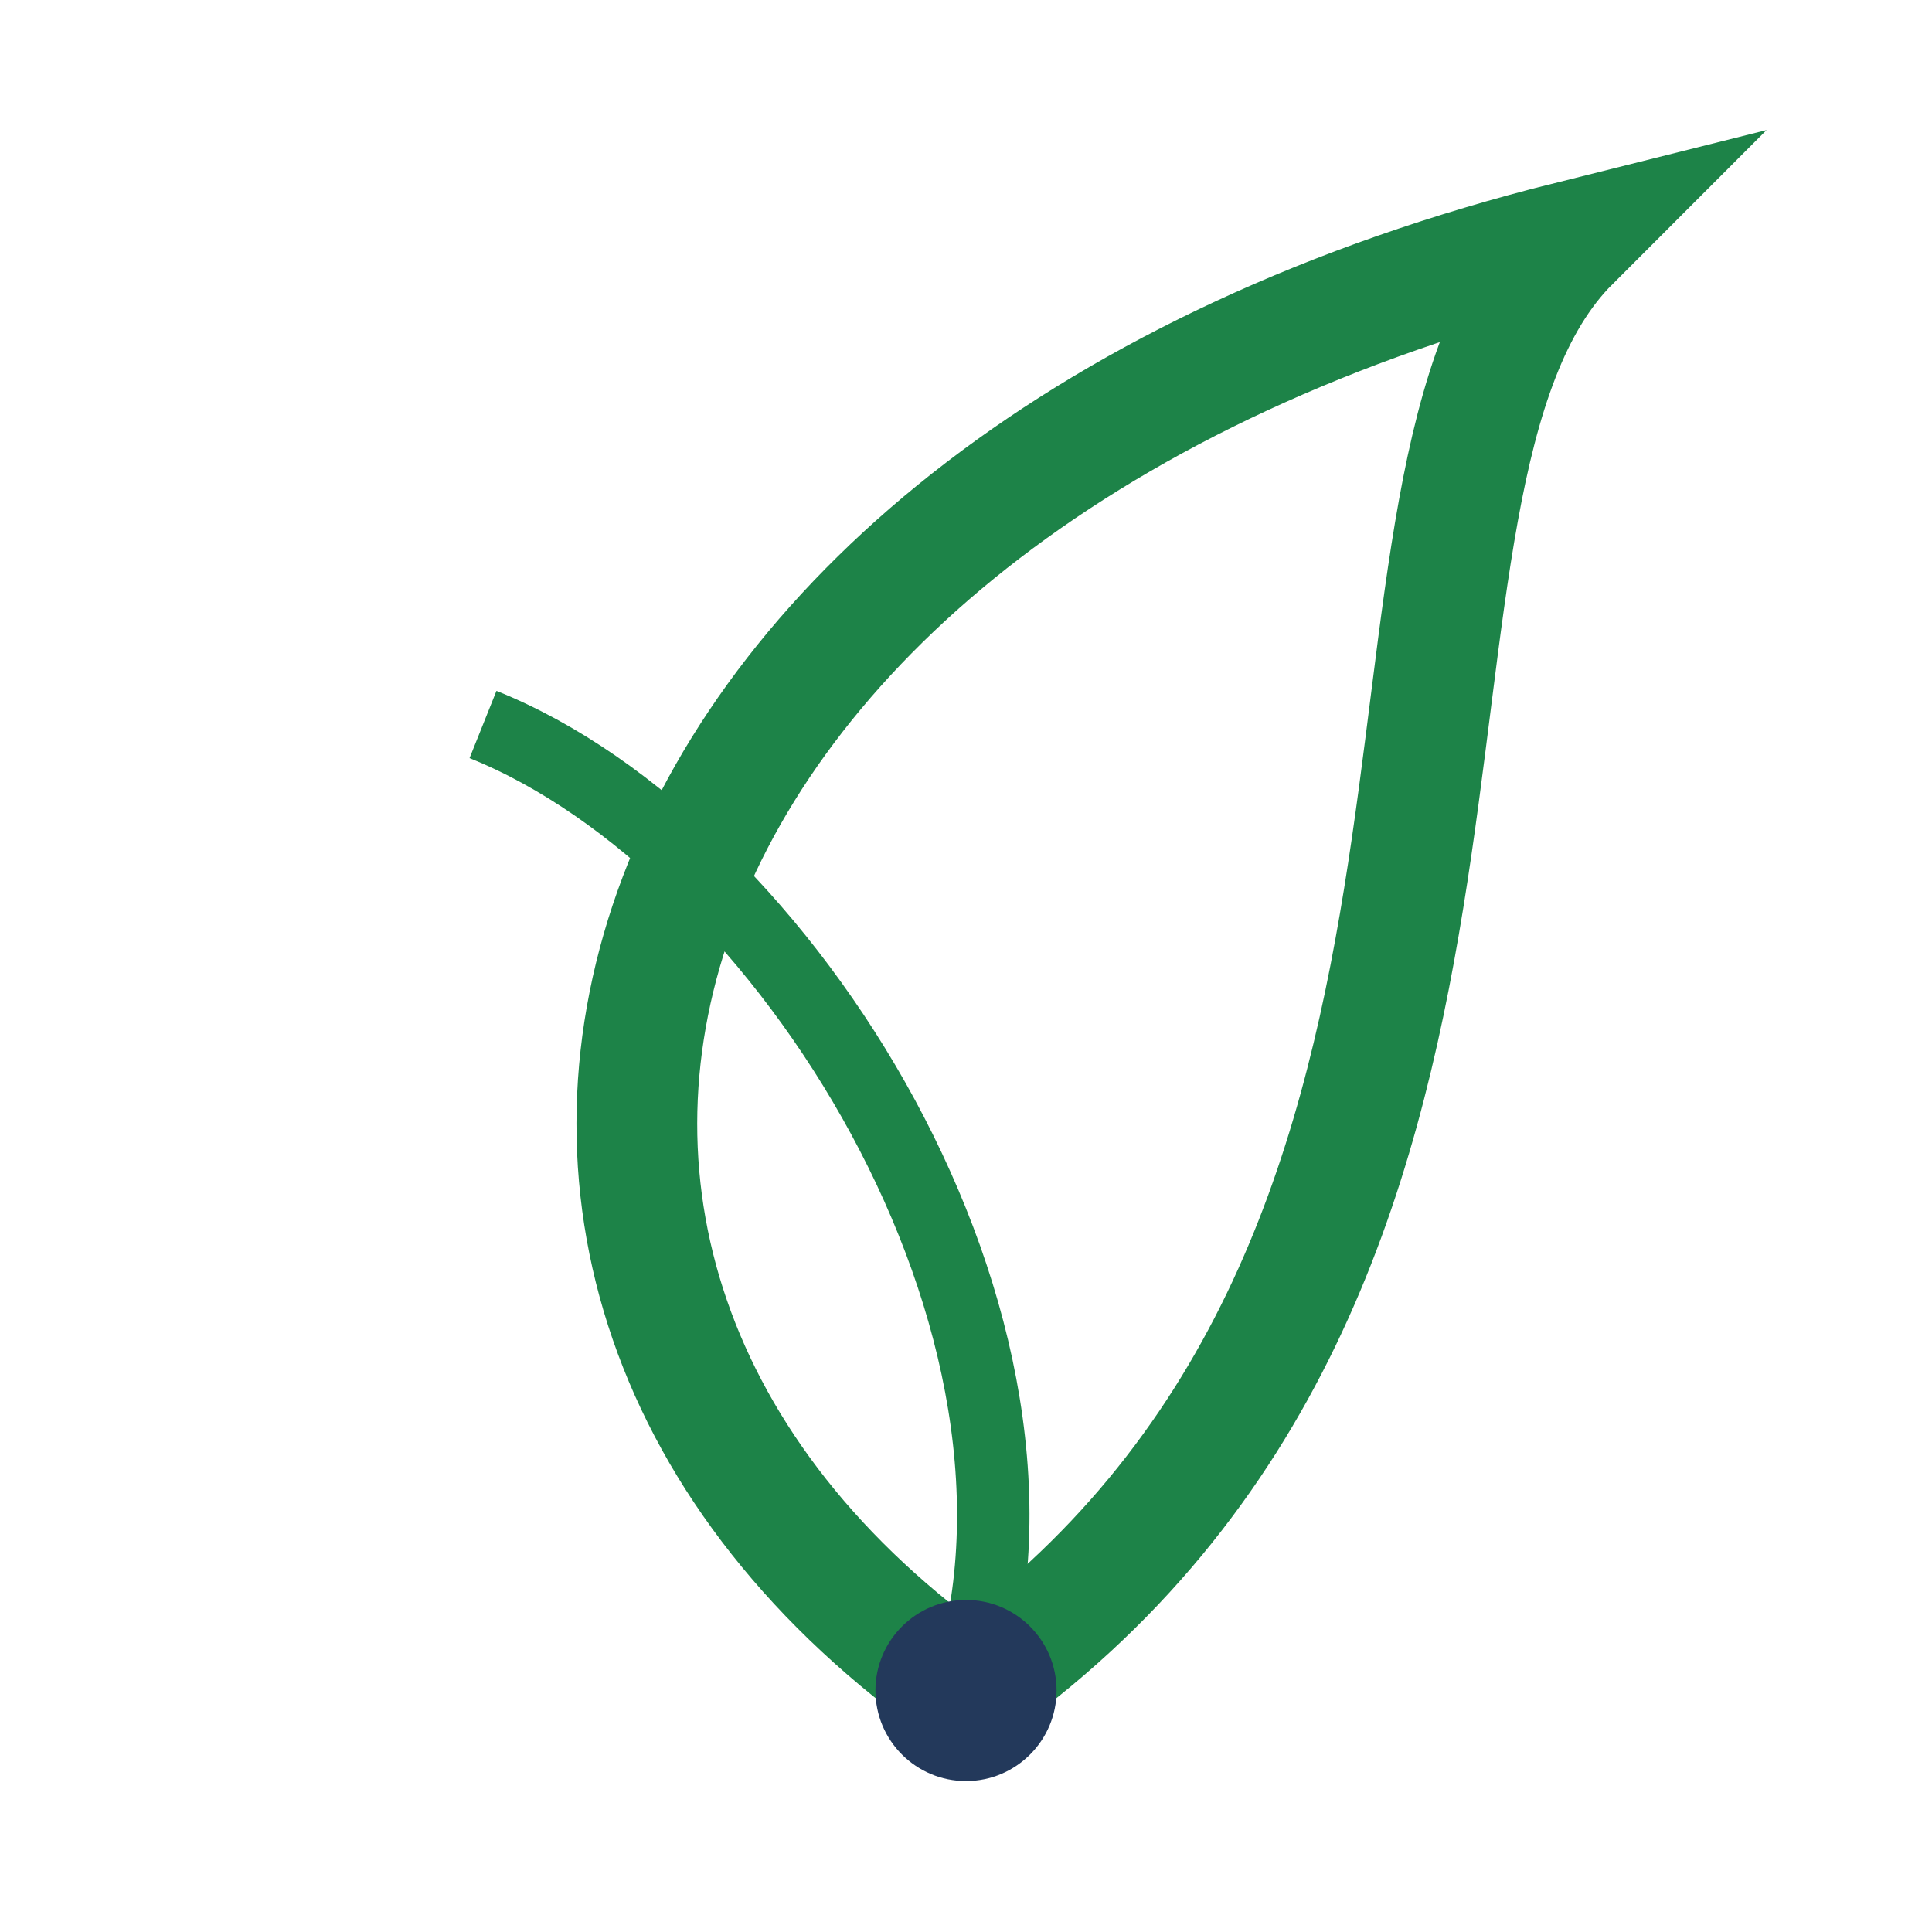
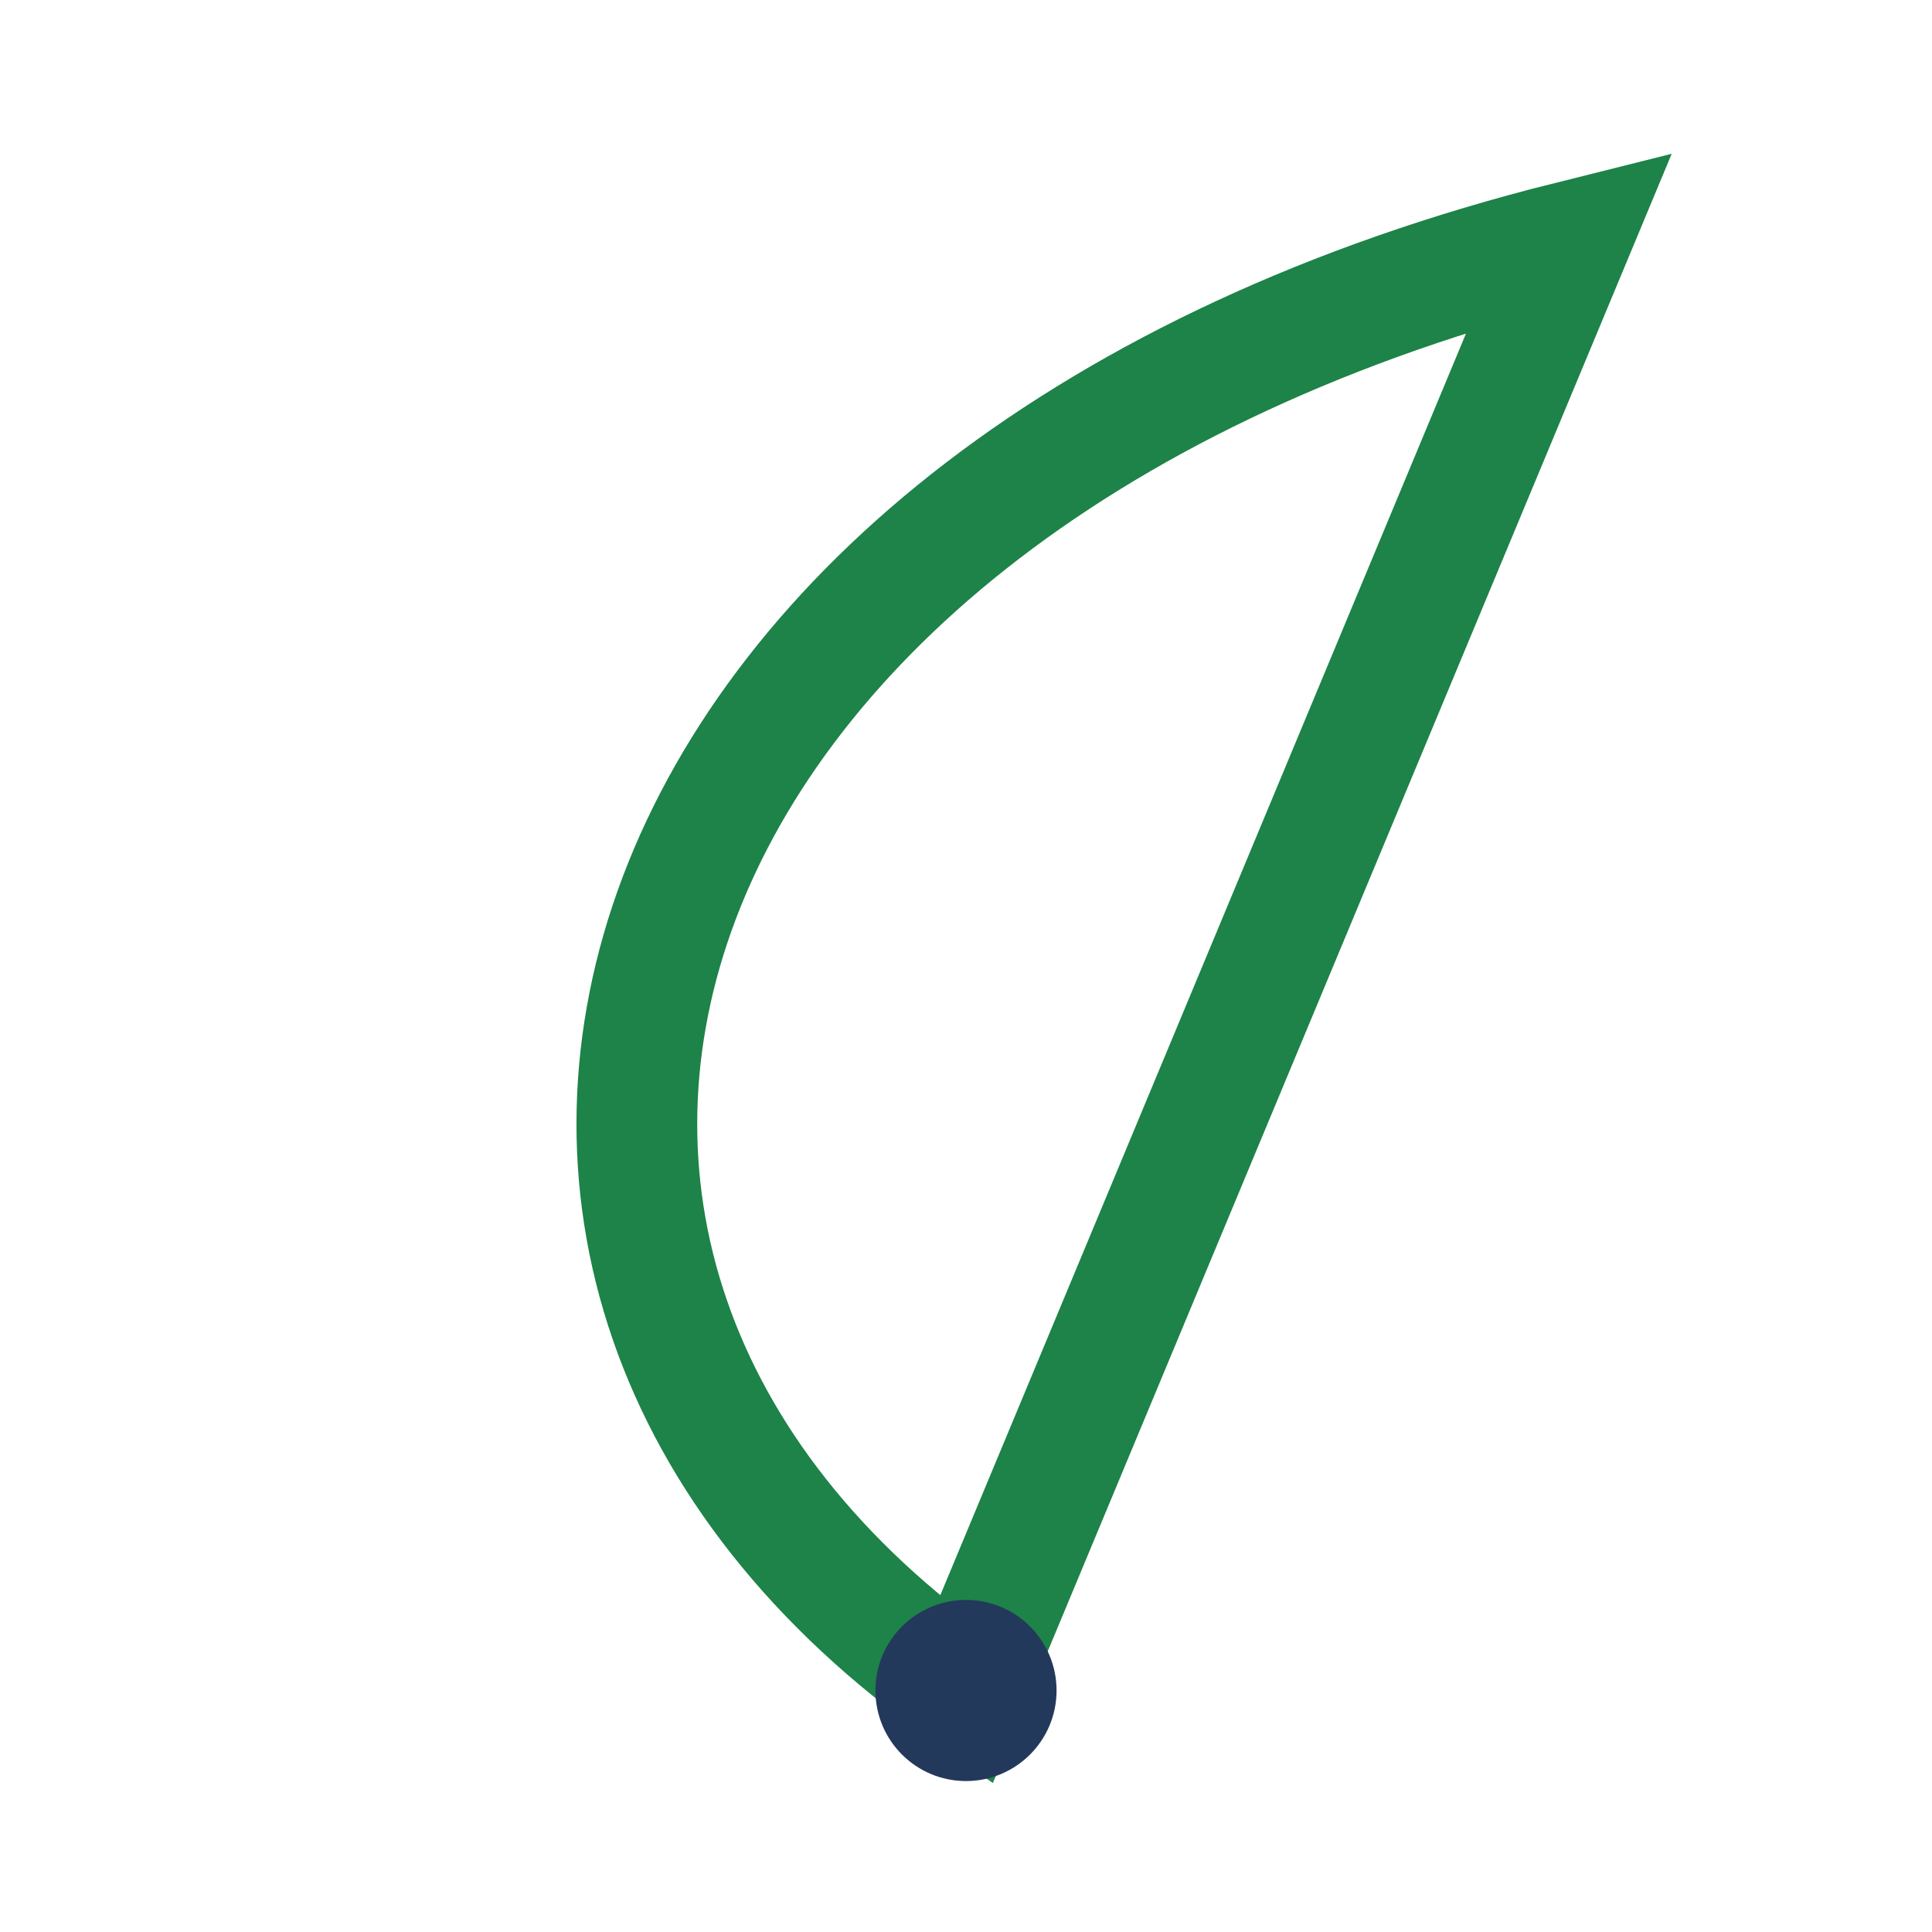
<svg xmlns="http://www.w3.org/2000/svg" width="32" height="32" viewBox="0 0 32 32">
-   <path d="M26 4C10 8 6 21 16 28c10-7 6-20 10-24z" fill="none" stroke="#1D8348" stroke-width="2" />
-   <path d="M16 28c2-6-3-14-8-16" stroke="#1D8348" stroke-width="1.2" fill="none" />
+   <path d="M26 4C10 8 6 21 16 28z" fill="none" stroke="#1D8348" stroke-width="2" />
  <circle cx="16" cy="28" r="1.5" fill="#23395B" />
</svg>